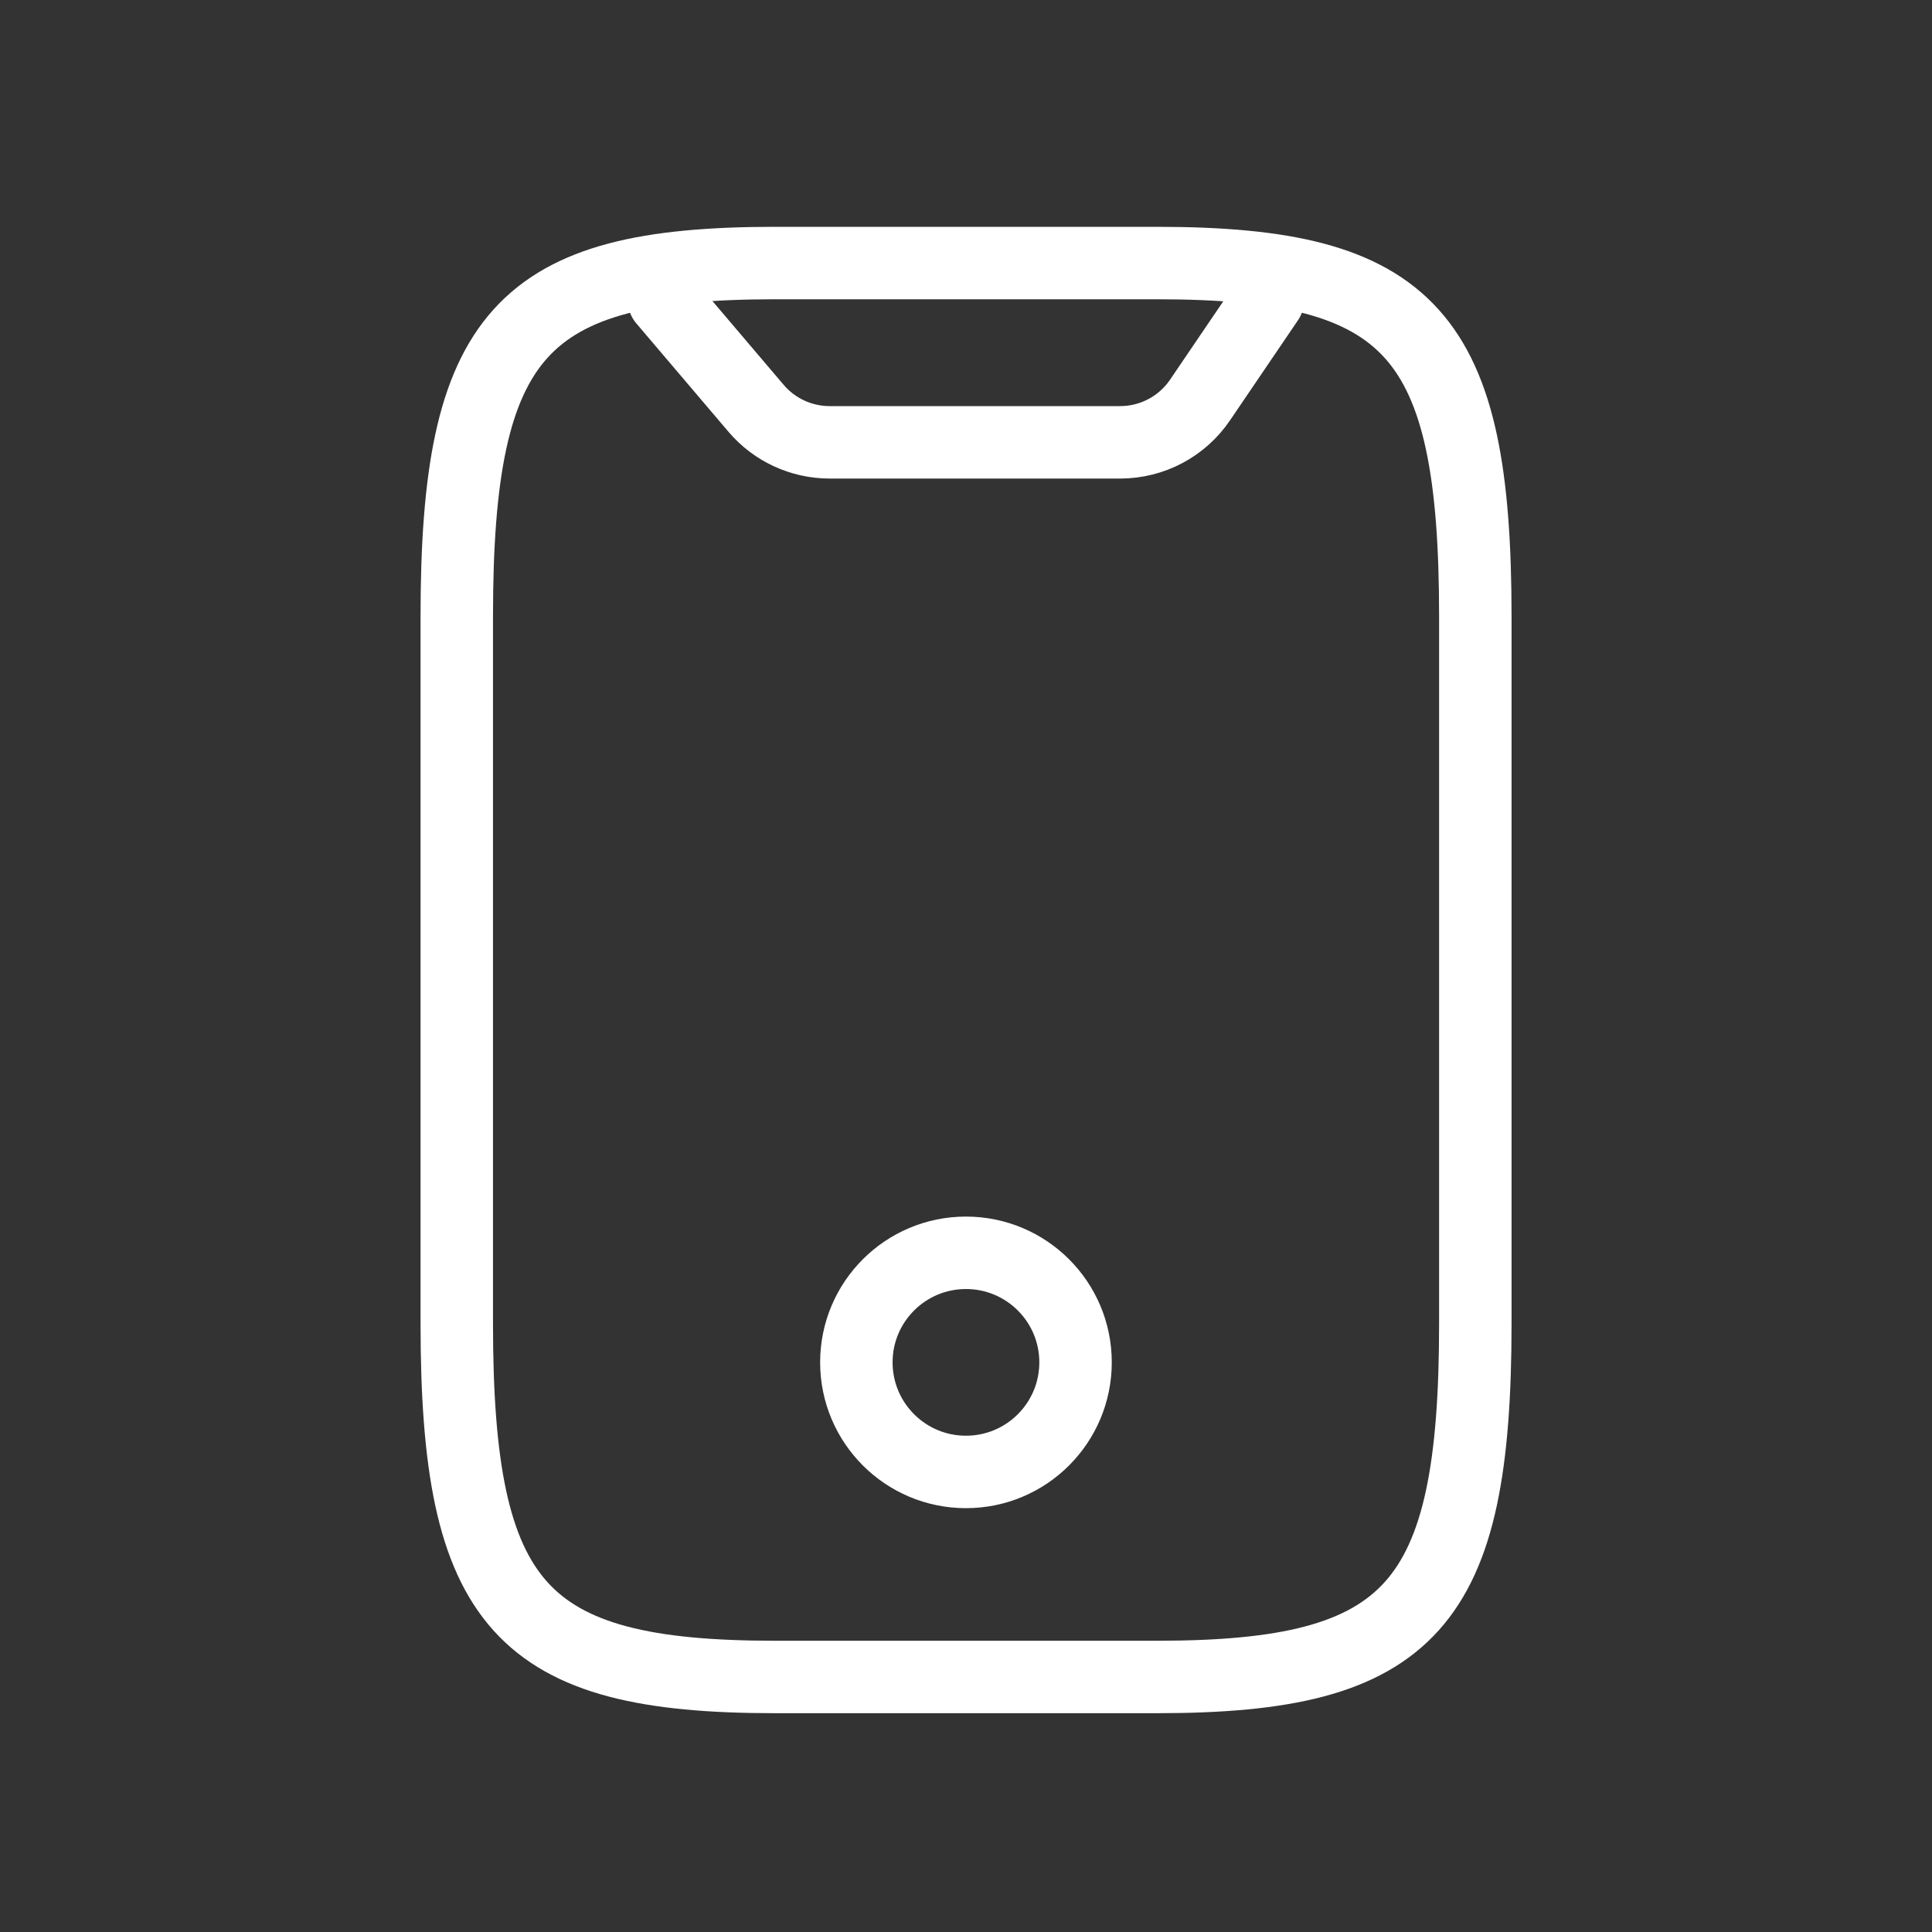
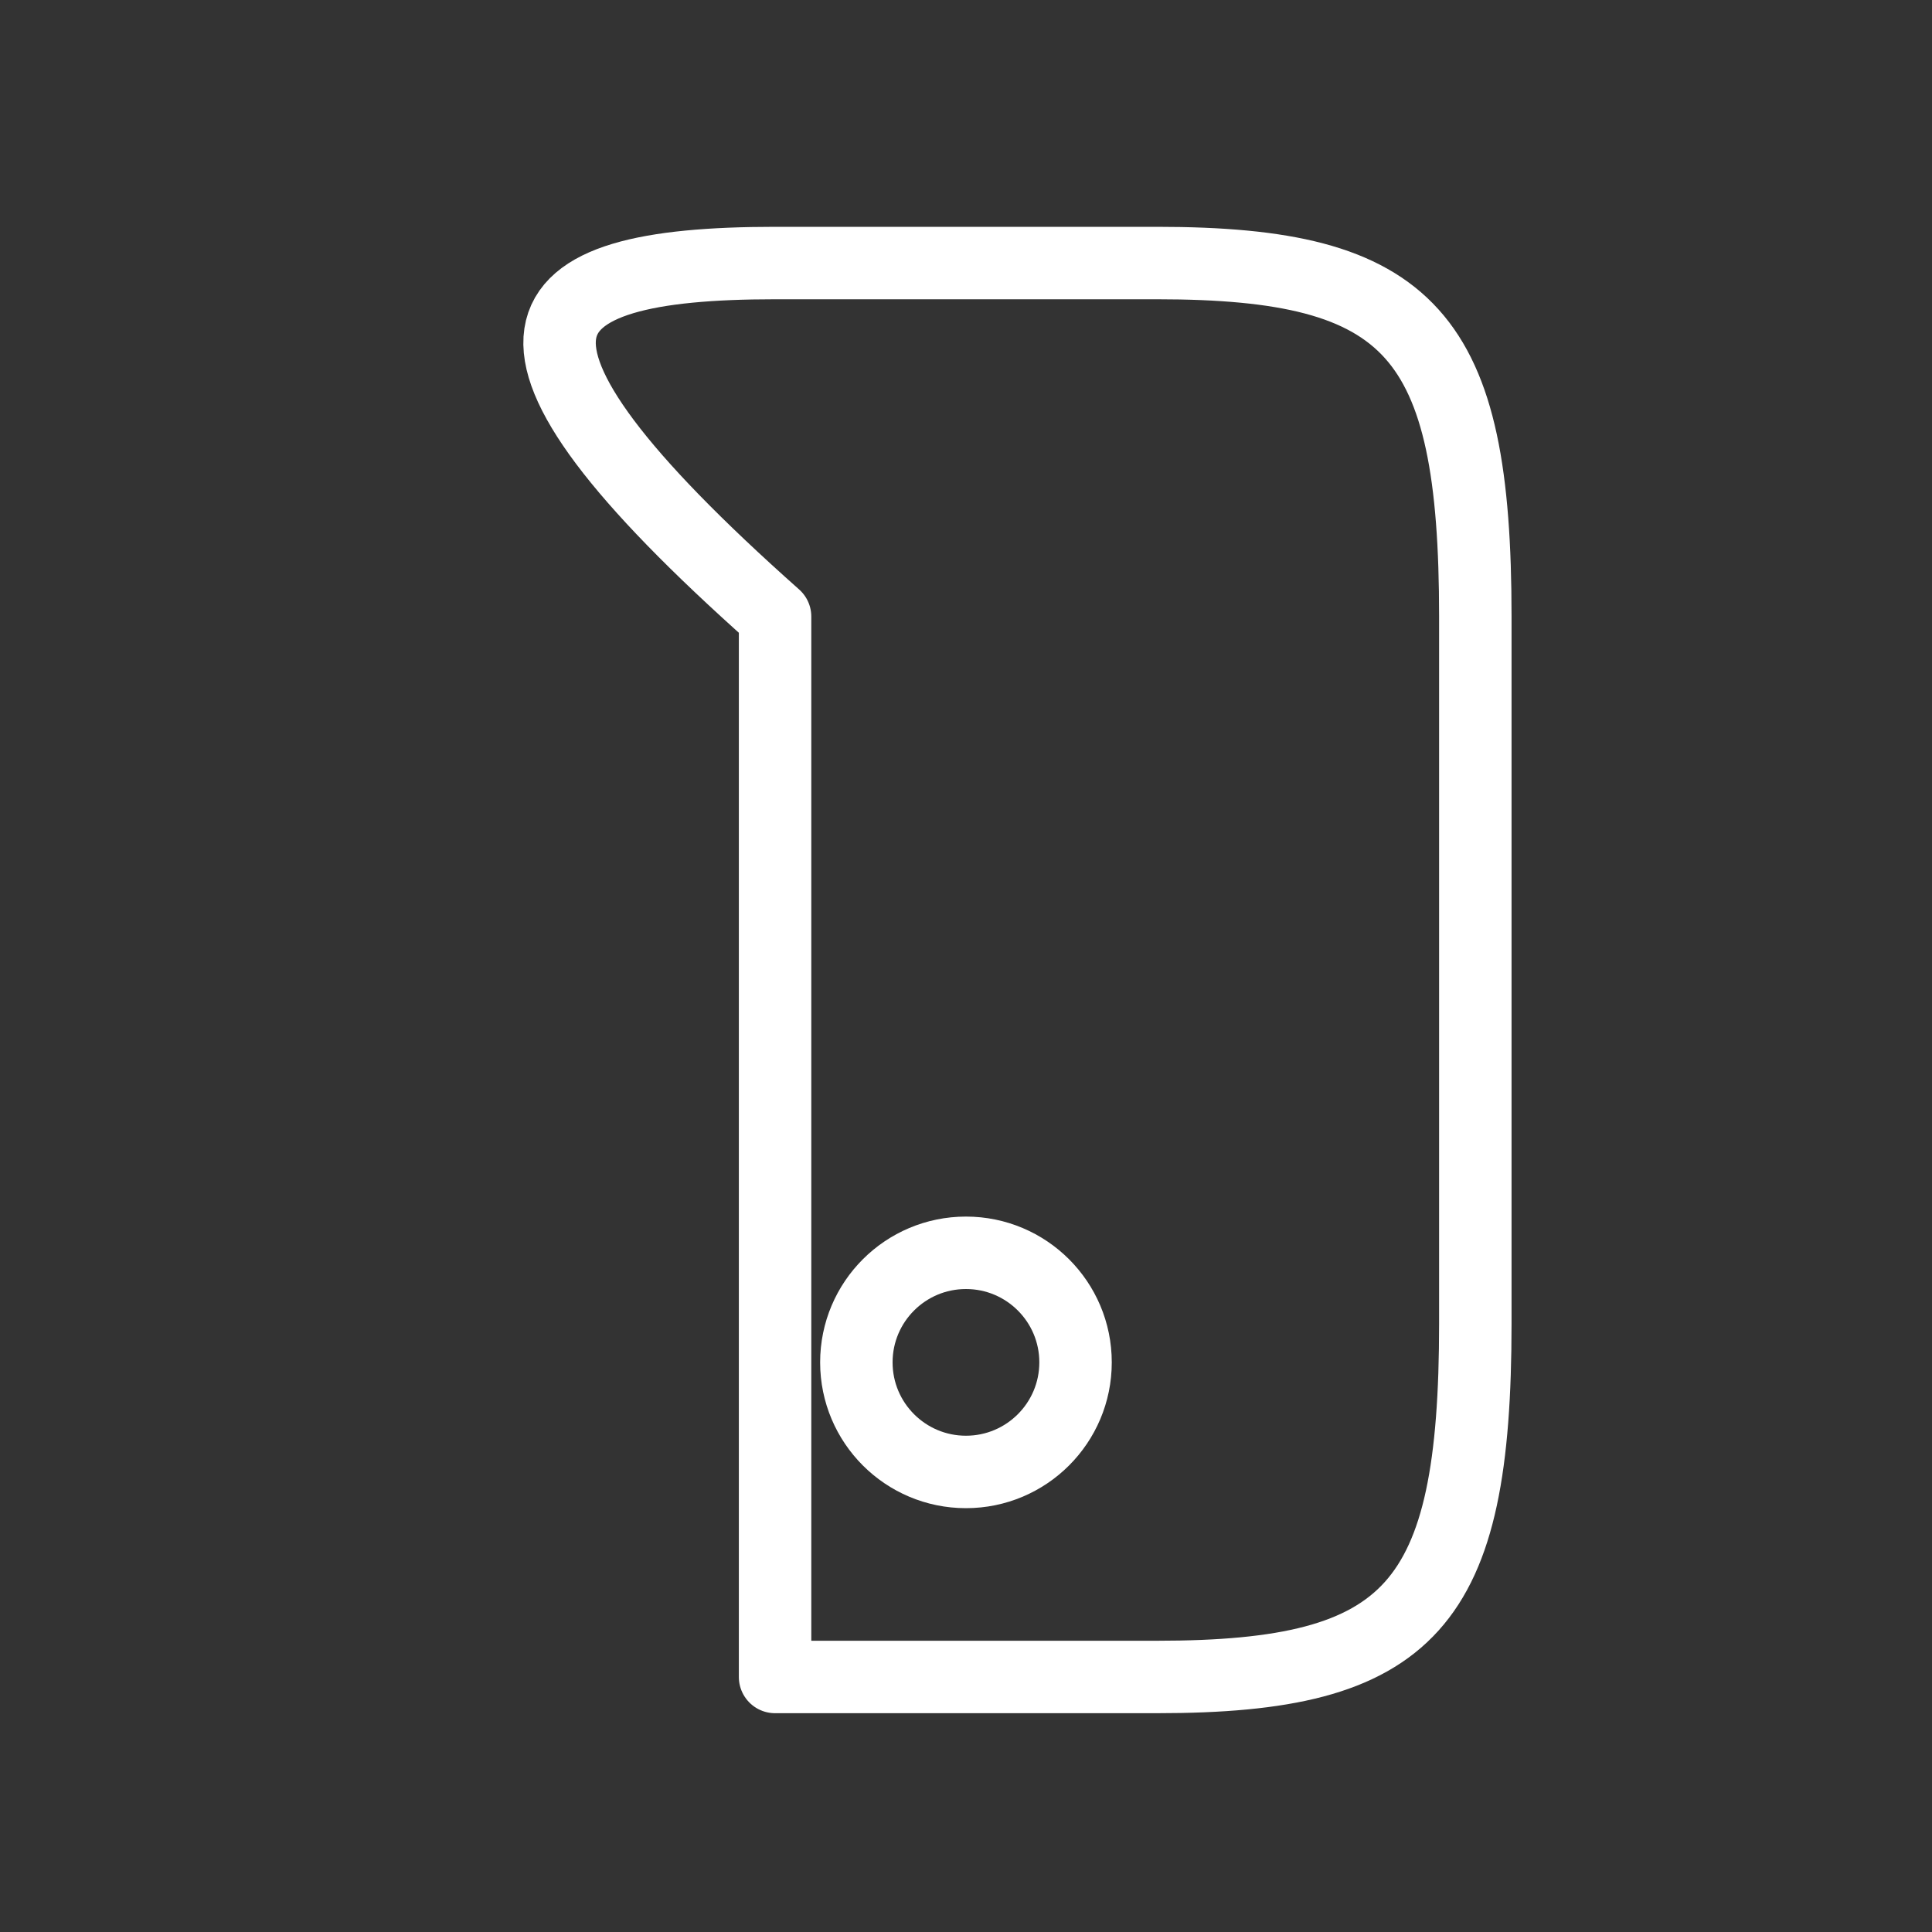
<svg xmlns="http://www.w3.org/2000/svg" width="40" height="40" viewBox="0 0 40 40" fill="none">
  <rect x="0" y="0" width="40" height="40" fill="#333333" stroke="none" />
-   <path d="M13.746 6.21L15.654 8.454C16.034 8.901 16.591 9.158 17.178 9.158H23.191C23.854 9.158 24.474 8.83 24.846 8.281L26.252 6.21" stroke="white" stroke-width="1.5" stroke-linecap="round" stroke-linejoin="round" />
-   <path d="M30.545 12.765V27.401C30.545 33.256 29.227 34.72 23.955 34.72H16.047C10.775 34.72 9.457 33.256 9.457 27.401V12.765C9.457 6.91 10.775 5.446 16.047 5.446H23.955C29.227 5.446 30.545 6.91 30.545 12.765Z" stroke="white" stroke-width="1.5" stroke-linecap="round" stroke-linejoin="round" />
+   <path d="M30.545 12.765V27.401C30.545 33.256 29.227 34.72 23.955 34.72H16.047V12.765C9.457 6.91 10.775 5.446 16.047 5.446H23.955C29.227 5.446 30.545 6.91 30.545 12.765Z" stroke="white" stroke-width="1.5" stroke-linecap="round" stroke-linejoin="round" />
  <path d="M19.999 30.475C21.252 30.475 22.268 29.459 22.268 28.206C22.268 26.953 21.252 25.938 19.999 25.938C18.746 25.938 17.73 26.953 17.73 28.206C17.73 29.459 18.746 30.475 19.999 30.475Z" stroke="white" stroke-width="1.5" stroke-linecap="round" stroke-linejoin="round" />
</svg>